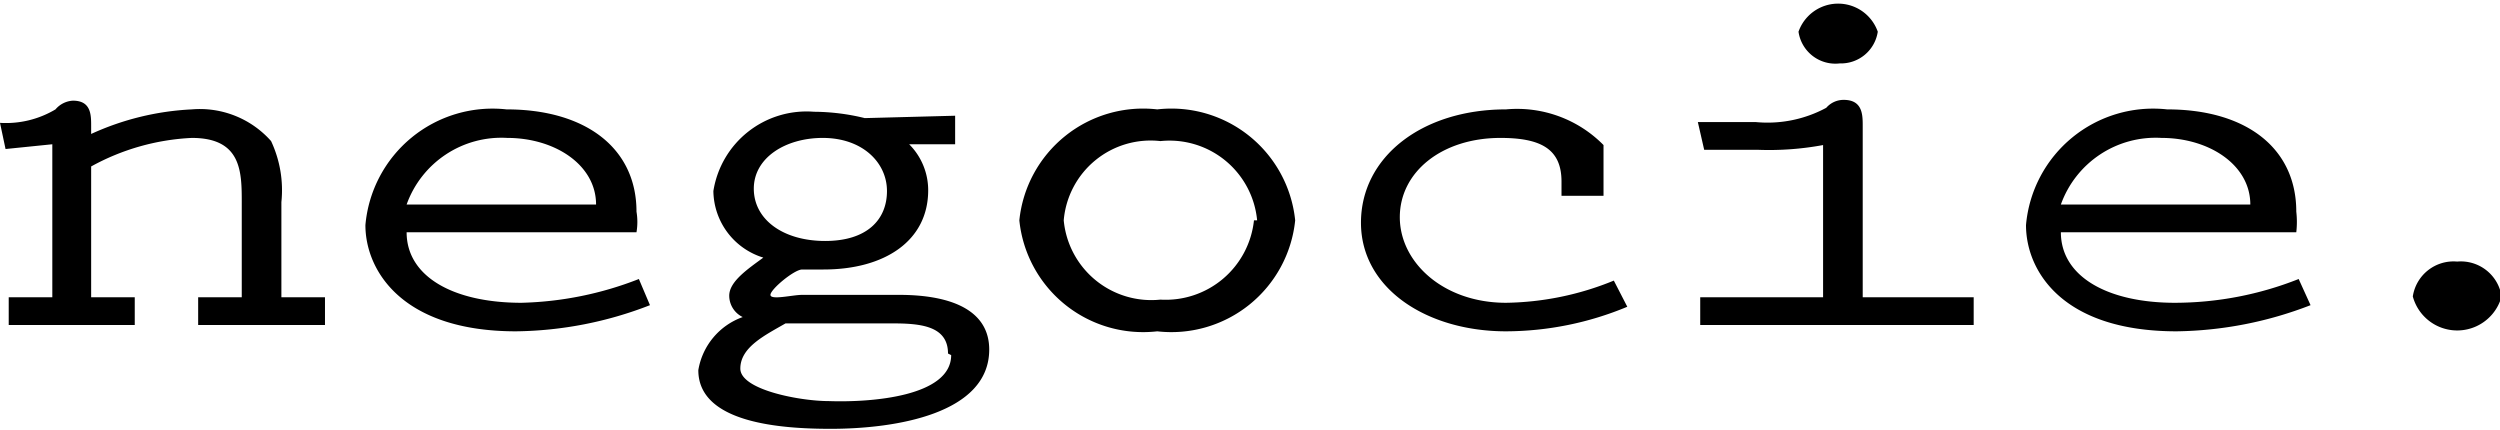
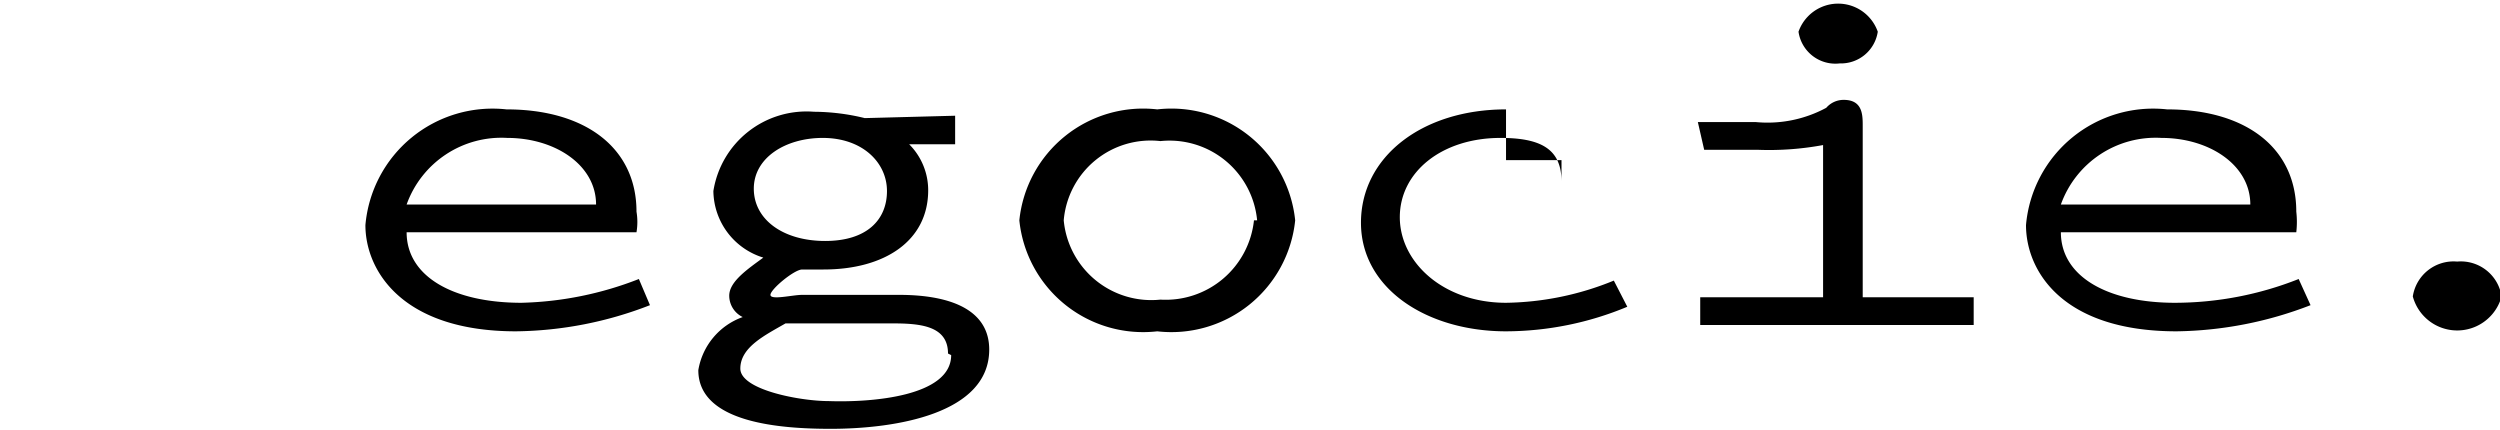
<svg xmlns="http://www.w3.org/2000/svg" viewBox="0 0 31.54 5.43">
  <title>Ativo 26-Negocie</title>
  <g id="Camada_2" data-name="Camada 2">
    <g id="Camada_1-2" data-name="Camada 1">
-       <path d="M1.15,3.75H1.7V4.1H.11V3.75H.66V1.82l-.59.06L0,1.55a1.22,1.22,0,0,0,.7-.17.31.31,0,0,1,.22-.11c.23,0,.23.18.23.32v.1a3.44,3.44,0,0,1,1.27-.31,1.2,1.2,0,0,1,1,.4,1.46,1.46,0,0,1,.13.77v1.2h.55V4.1H2.5V3.75h.55V2.56c0-.39,0-.82-.63-.82a2.91,2.91,0,0,0-1.27.36Z" />
      <path d="M5.13,2.93c0,.56.59.89,1.45.89a4.34,4.34,0,0,0,1.48-.3l.14.33a4.79,4.79,0,0,1-1.69.33c-1.44,0-1.9-.77-1.9-1.34A1.61,1.61,0,0,1,6.39,1.38c1,0,1.64.49,1.64,1.29a.78.78,0,0,1,0,.26Zm2.39-.35c0-.5-.52-.84-1.12-.84a1.27,1.27,0,0,0-1.27.84Z" />
      <path d="M12.05,1.46v.36h-.58a.82.82,0,0,1,.24.58c0,.64-.55,1-1.32,1l-.27,0c-.1,0-.4.25-.4.32s.28,0,.4,0h1.22c.71,0,1.14.22,1.14.69,0,.81-1.18,1-2,1-.62,0-1.67-.07-1.67-.74A.86.86,0,0,1,9.37,4a.3.3,0,0,1-.17-.27c0-.18.24-.34.43-.48A.89.89,0,0,1,9,2.41a1.19,1.19,0,0,1,1.27-1,2.74,2.74,0,0,1,.64.08Zm-.09,3c0-.35-.35-.38-.7-.38H9.91c-.26.15-.57.3-.57.57s.76.41,1.11.41C11,5.08,12,5,12,4.48ZM10.38,1.74c-.47,0-.87.25-.87.64s.37.66.9.66.78-.27.78-.63S10.88,1.74,10.38,1.74Z" />
      <path d="M12.86,2.78a1.57,1.57,0,0,1,1.74-1.4,1.57,1.57,0,0,1,1.74,1.4,1.57,1.57,0,0,1-1.74,1.4A1.57,1.57,0,0,1,12.86,2.78Zm3,0a1.11,1.11,0,0,0-1.22-1,1.1,1.1,0,0,0-1.22,1,1.11,1.11,0,0,0,1.22,1A1.12,1.12,0,0,0,15.82,2.78Z" />
-       <path d="M20.53,3.87A4,4,0,0,1,19,4.18c-1,0-1.83-.54-1.83-1.37S17.94,1.38,19,1.38a1.53,1.53,0,0,1,1.23.45l0,.32,0,.32H19.7V2.29c0-.41-.26-.55-.77-.55-.74,0-1.27.43-1.27,1S18.21,3.82,19,3.82a3.71,3.71,0,0,0,1.36-.28Z" />
+       <path d="M20.53,3.87A4,4,0,0,1,19,4.18c-1,0-1.83-.54-1.83-1.37S17.94,1.38,19,1.38l0,.32,0,.32H19.7V2.29c0-.41-.26-.55-.77-.55-.74,0-1.27.43-1.27,1S18.21,3.82,19,3.82a3.71,3.71,0,0,0,1.36-.28Z" />
      <path d="M21.45,3.75H23V1.83a3.73,3.73,0,0,1-.82.06l-.68,0-.08-.35.73,0a1.56,1.56,0,0,0,.89-.18.29.29,0,0,1,.22-.1c.24,0,.24.19.24.33V3.75h1.4V4.1H21.45ZM23.21.8a.47.47,0,0,1-.52-.4.53.53,0,0,1,1,0A.47.47,0,0,1,23.21.8Z" />
      <path d="M26,2.93c0,.56.59.89,1.44.89A4.25,4.25,0,0,0,29,3.52l.15.33a4.84,4.84,0,0,1-1.69.33c-1.45,0-1.9-.77-1.9-1.34a1.61,1.61,0,0,1,1.78-1.46c1,0,1.63.49,1.63,1.29a1.15,1.15,0,0,1,0,.26Zm2.39-.35c0-.5-.52-.84-1.12-.84A1.27,1.27,0,0,0,26,2.58Z" />
      <path d="M31,3.3a.52.52,0,0,1,.56.44.58.58,0,0,1-1.12,0A.52.52,0,0,1,31,3.3Z" />
    </g>
  </g>
</svg>